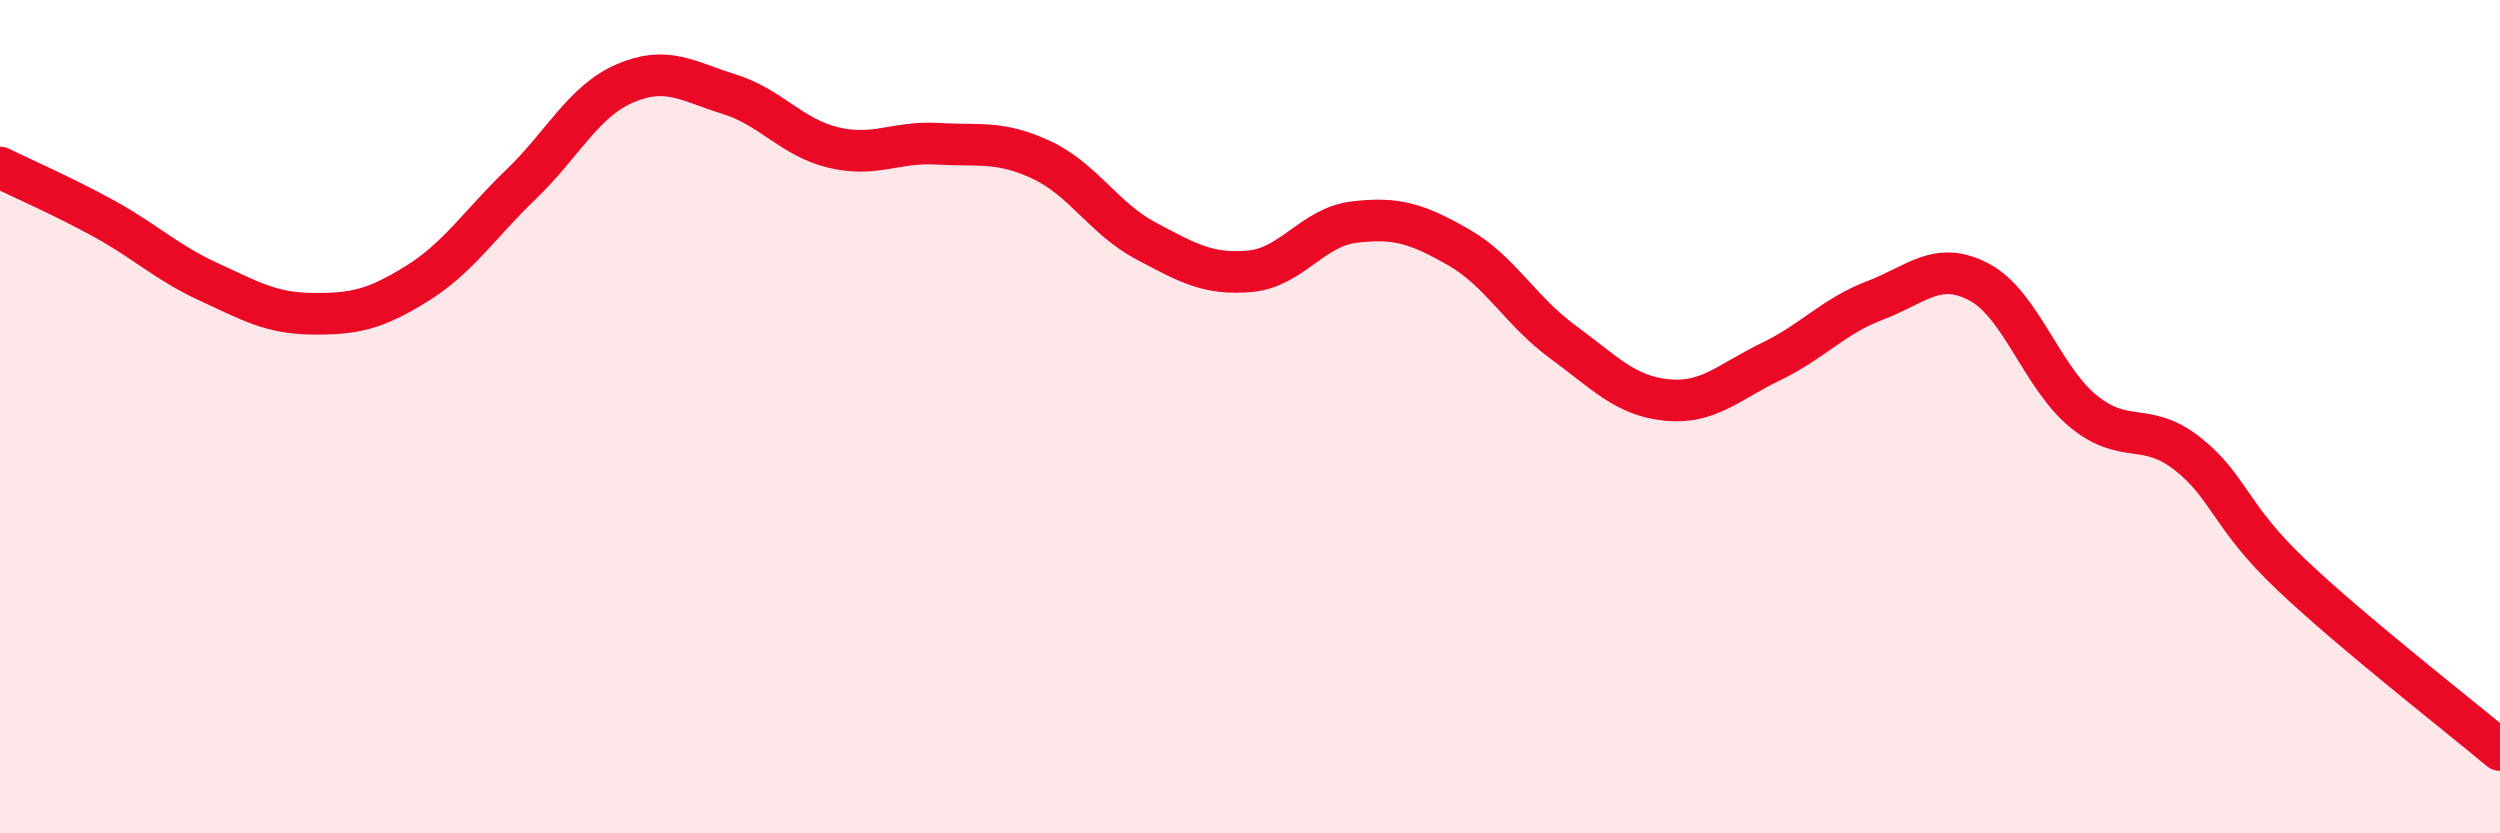
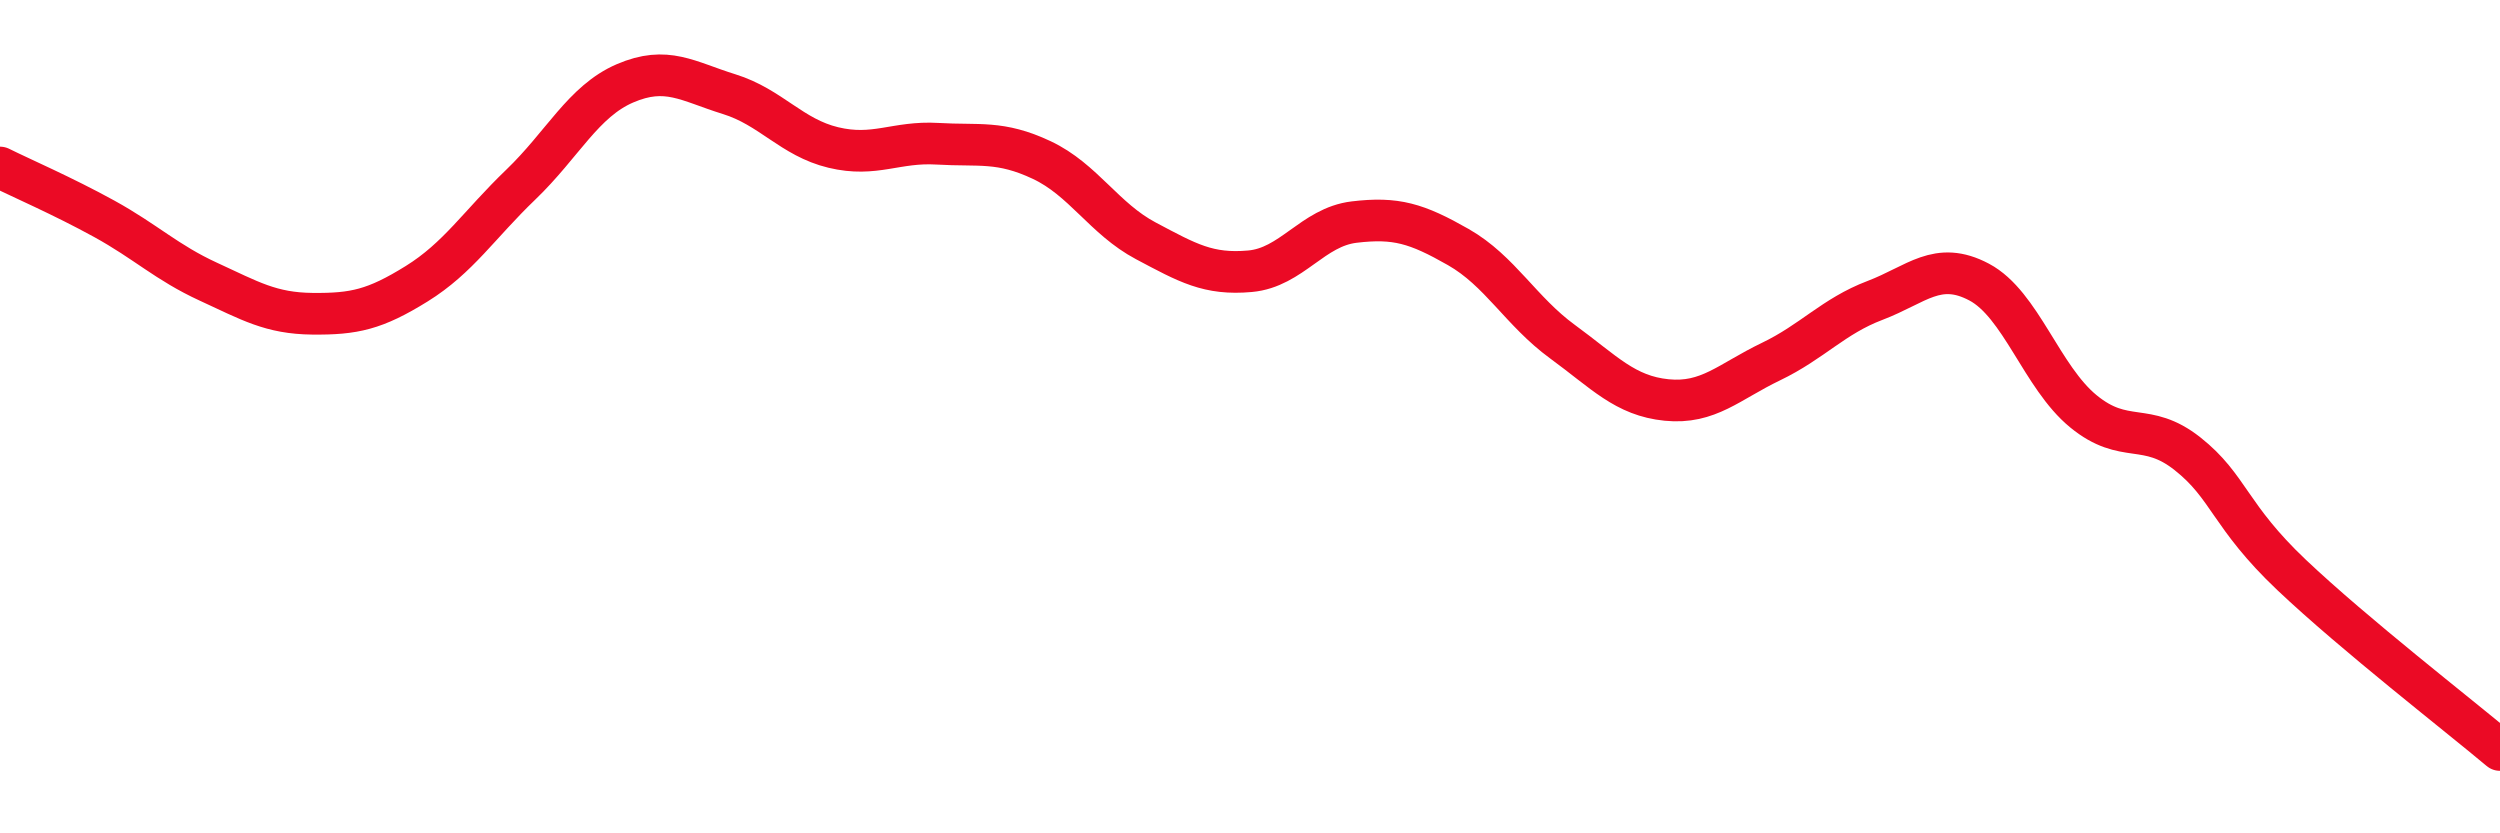
<svg xmlns="http://www.w3.org/2000/svg" width="60" height="20" viewBox="0 0 60 20">
-   <path d="M 0,4.02 C 0.5,4.27 1.5,4.7 2.5,5.25 C 3.5,5.8 4,6.3 5,6.76 C 6,7.22 6.5,7.52 7.5,7.53 C 8.5,7.54 9,7.43 10,6.81 C 11,6.19 11.5,5.39 12.5,4.43 C 13.5,3.47 14,2.43 15,2 C 16,1.57 16.5,1.95 17.5,2.26 C 18.5,2.57 19,3.3 20,3.54 C 21,3.78 21.5,3.39 22.5,3.45 C 23.5,3.51 24,3.37 25,3.84 C 26,4.31 26.5,5.25 27.5,5.78 C 28.5,6.31 29,6.6 30,6.51 C 31,6.42 31.5,5.45 32.5,5.33 C 33.5,5.21 34,5.36 35,5.93 C 36,6.5 36.5,7.47 37.5,8.2 C 38.5,8.93 39,9.5 40,9.6 C 41,9.7 41.5,9.16 42.5,8.68 C 43.5,8.2 44,7.59 45,7.21 C 46,6.83 46.5,6.24 47.5,6.77 C 48.5,7.3 49,9.05 50,9.87 C 51,10.69 51.5,10.1 52.5,10.89 C 53.5,11.68 53.5,12.38 55,13.8 C 56.5,15.22 59,17.16 60,18L60 20L0 20Z" fill="#EB0A25" opacity="0.1" stroke-linecap="round" stroke-linejoin="round" />
  <path d="M 0,4.02 C 0.5,4.27 1.5,4.7 2.5,5.25 C 3.5,5.8 4,6.3 5,6.76 C 6,7.22 6.5,7.52 7.5,7.53 C 8.5,7.54 9,7.43 10,6.81 C 11,6.19 11.5,5.39 12.5,4.43 C 13.5,3.47 14,2.43 15,2 C 16,1.57 16.5,1.95 17.5,2.26 C 18.5,2.57 19,3.3 20,3.54 C 21,3.78 21.5,3.39 22.5,3.45 C 23.5,3.51 24,3.37 25,3.84 C 26,4.31 26.5,5.25 27.5,5.78 C 28.5,6.31 29,6.6 30,6.51 C 31,6.42 31.5,5.45 32.5,5.33 C 33.5,5.21 34,5.36 35,5.93 C 36,6.5 36.5,7.47 37.5,8.2 C 38.5,8.93 39,9.5 40,9.6 C 41,9.7 41.5,9.16 42.5,8.68 C 43.5,8.2 44,7.59 45,7.21 C 46,6.83 46.5,6.24 47.5,6.77 C 48.5,7.3 49,9.05 50,9.87 C 51,10.69 51.5,10.1 52.5,10.89 C 53.5,11.68 53.5,12.38 55,13.8 C 56.5,15.22 59,17.16 60,18" stroke="#EB0A25" stroke-width="1" fill="none" stroke-linecap="round" stroke-linejoin="round" />
</svg>